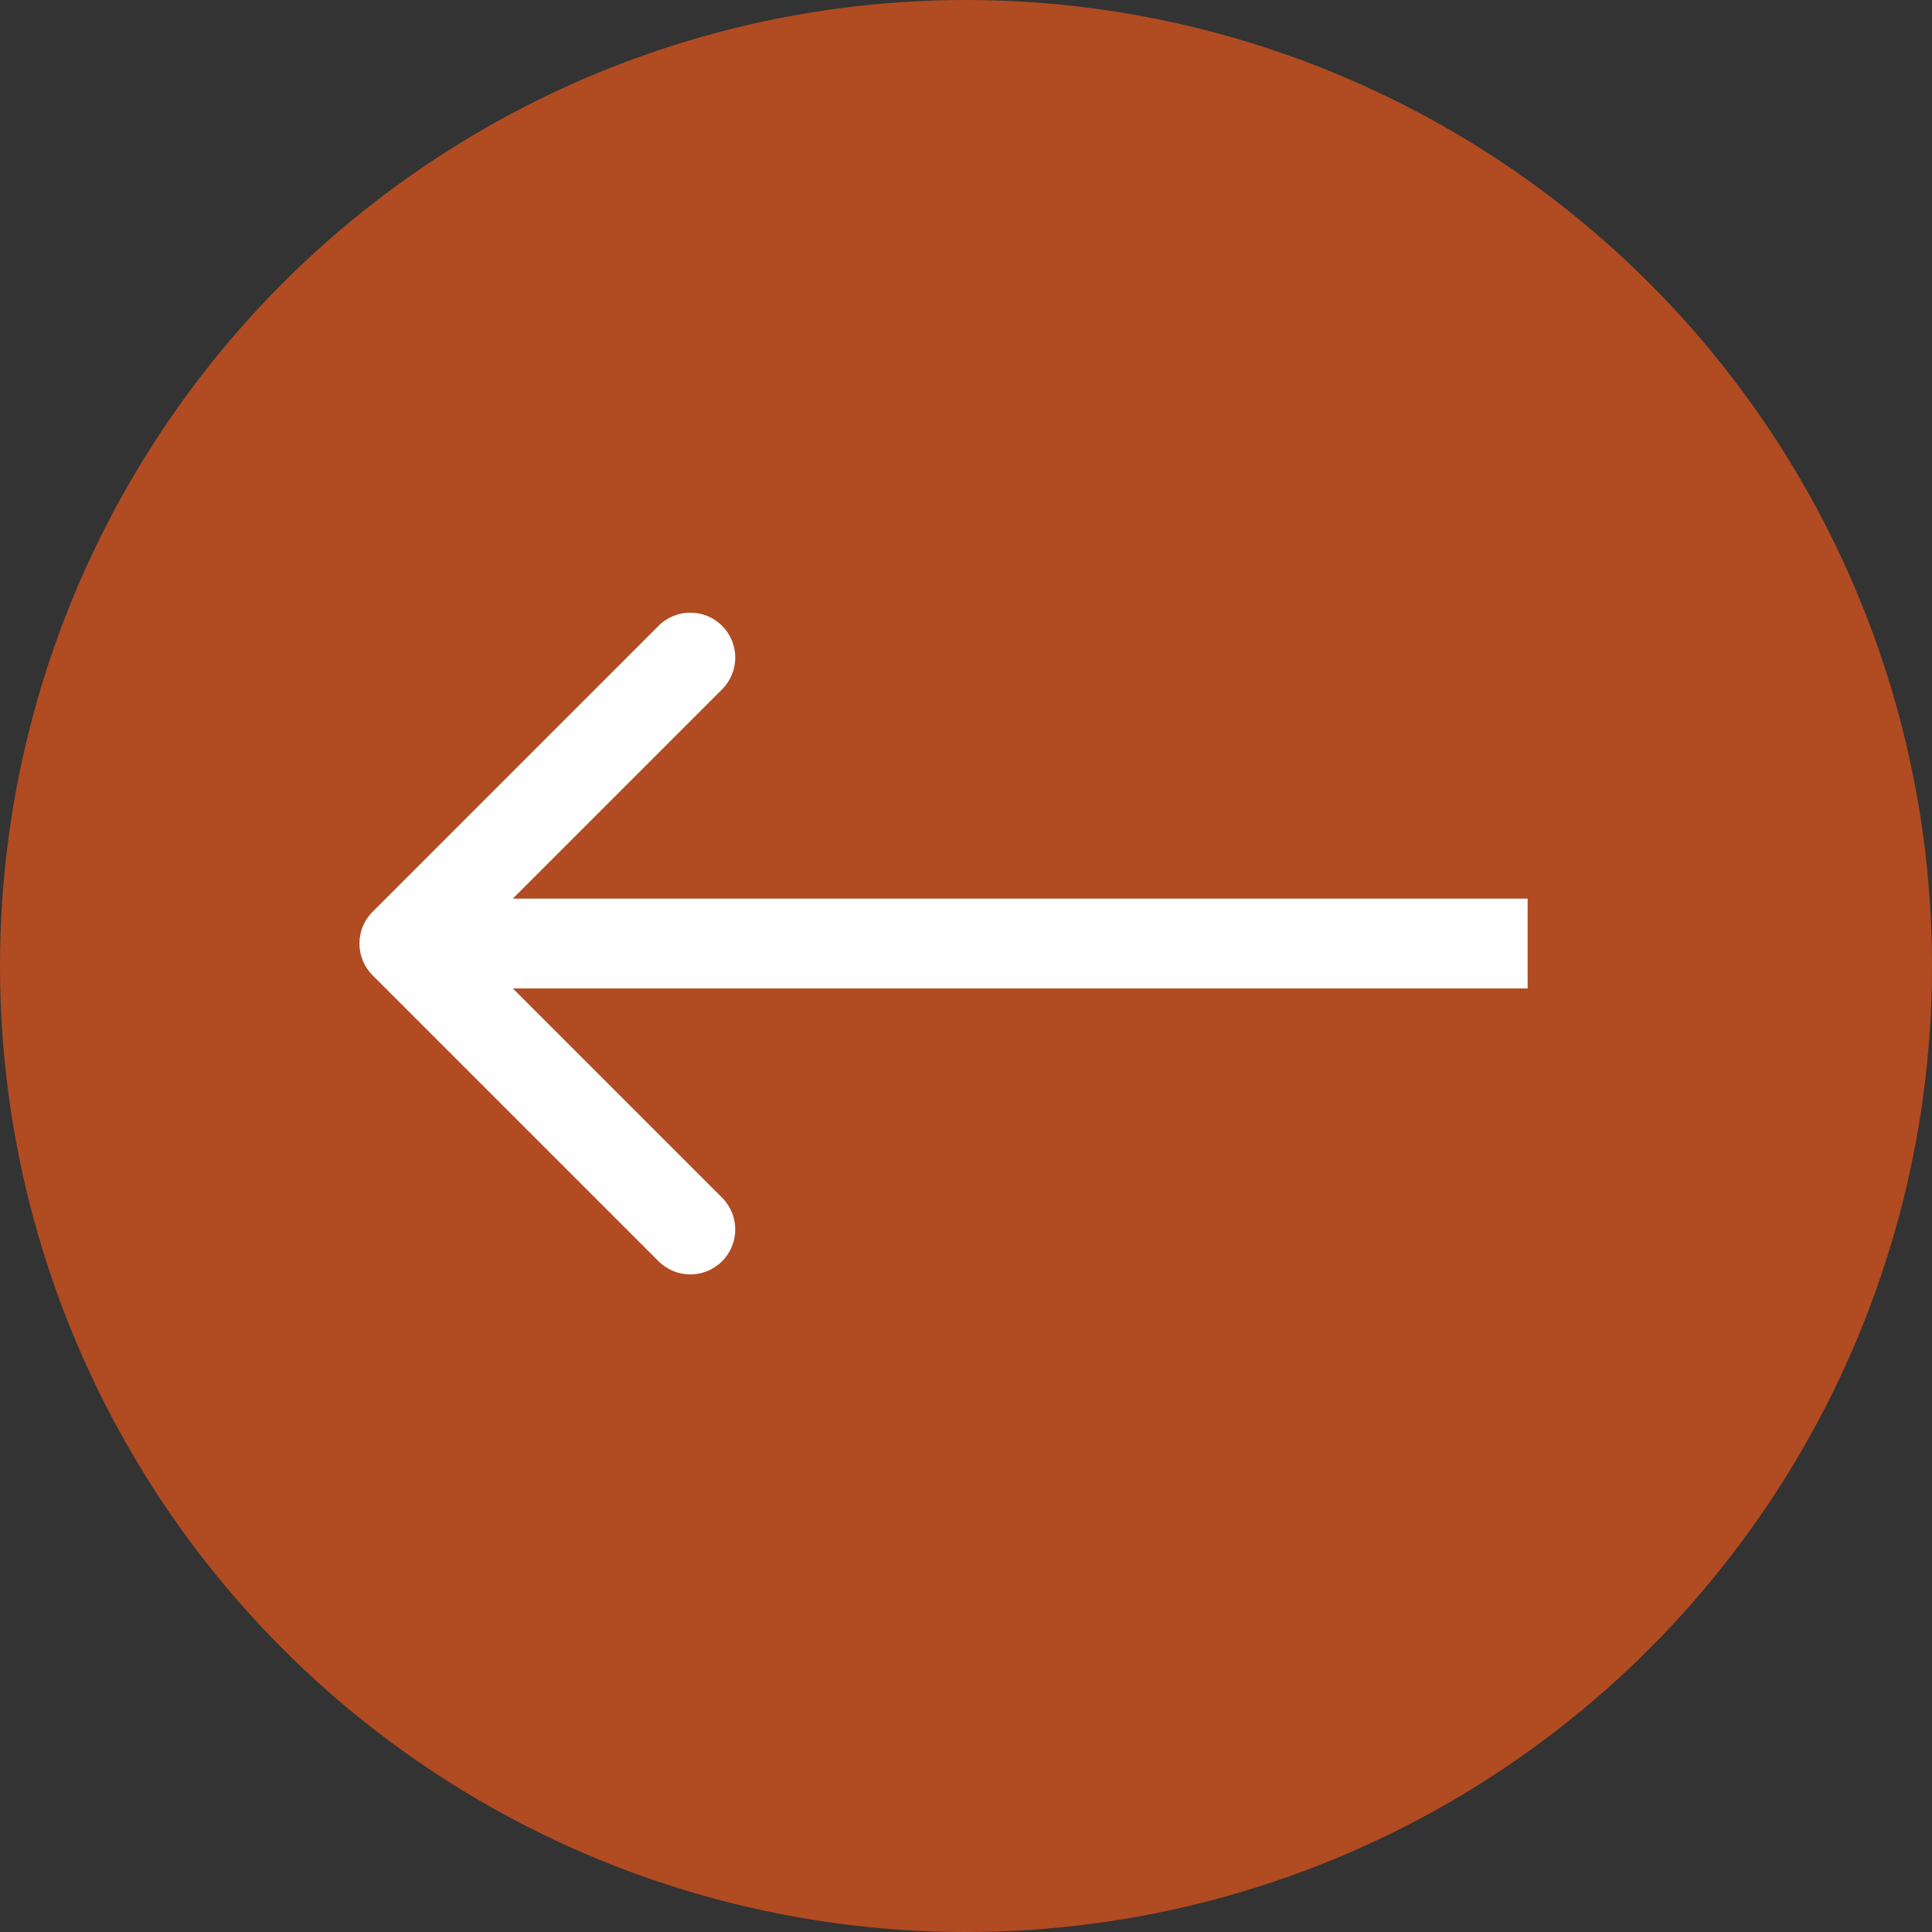
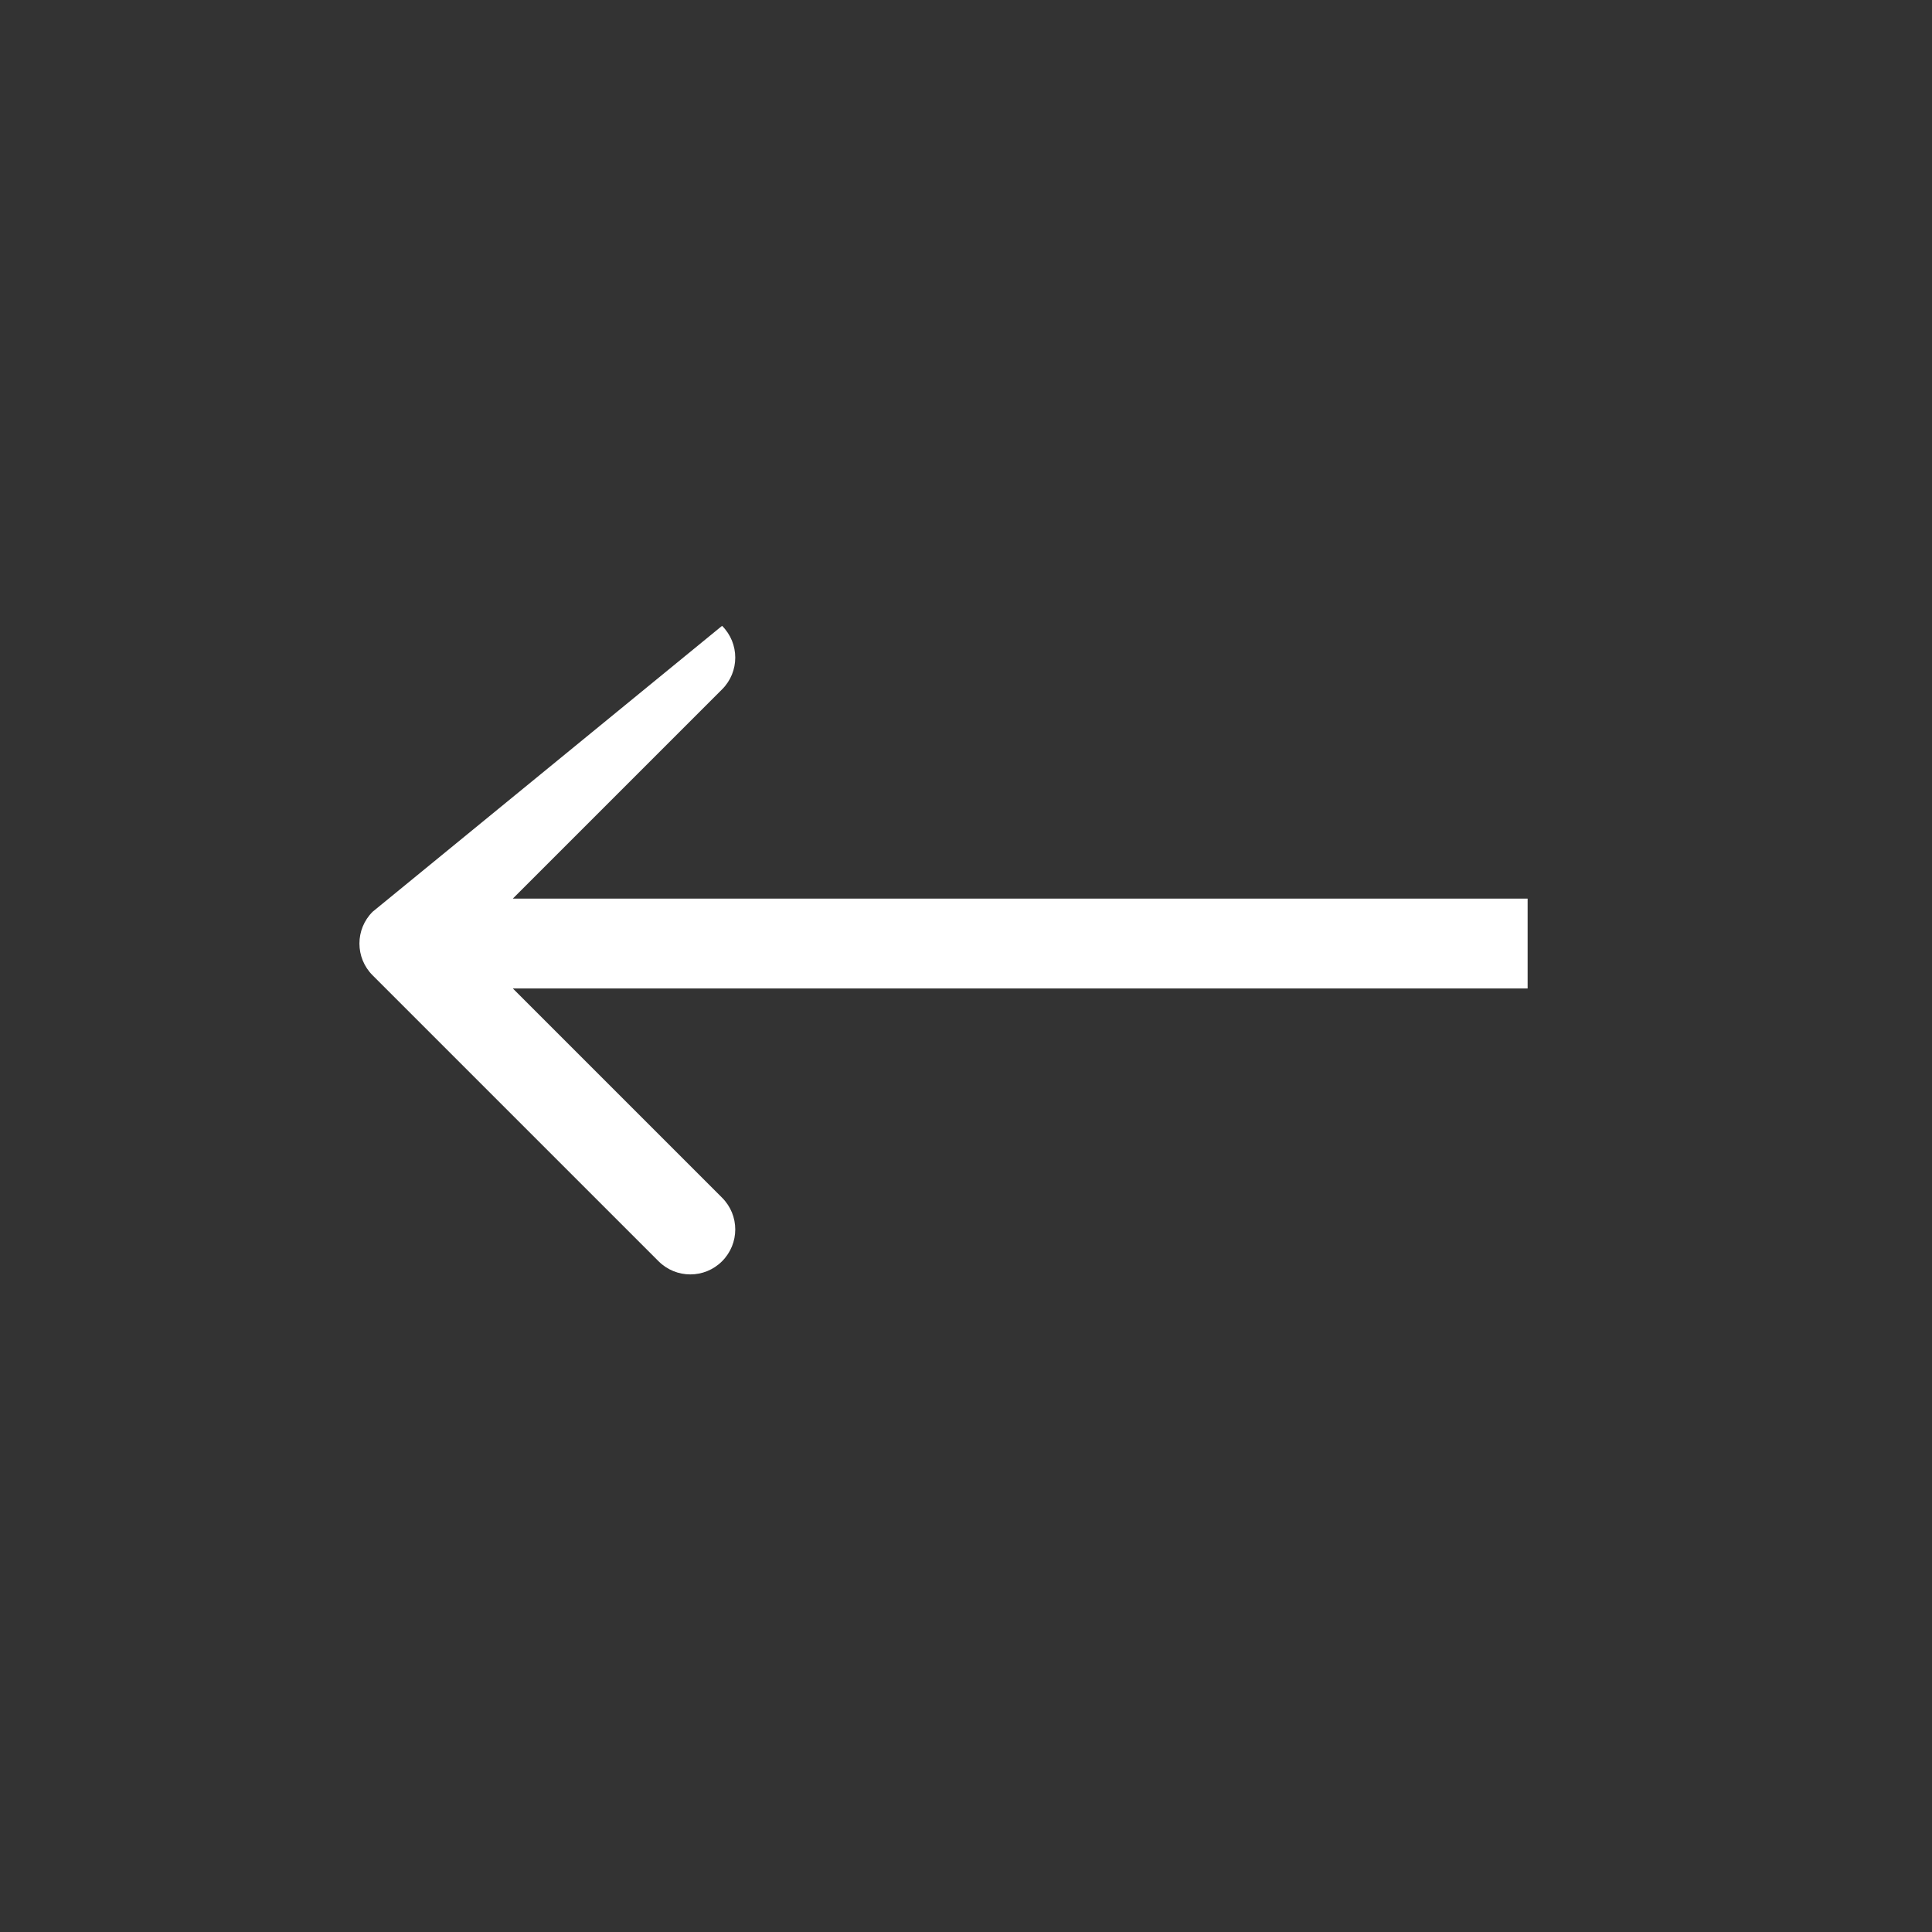
<svg xmlns="http://www.w3.org/2000/svg" width="43" height="43" viewBox="0 0 43 43" fill="none">
  <rect x="0" y="0" width="43" height="43" fill="#333333" stroke="none" />
-   <circle cx="21.5" cy="21.5" r="21.5" fill="#B14B22" />
-   <path d="M8.293 20.293C7.902 20.683 7.902 21.317 8.293 21.707L14.657 28.071C15.047 28.462 15.681 28.462 16.071 28.071C16.462 27.68 16.462 27.047 16.071 26.657L10.414 21L16.071 15.343C16.462 14.953 16.462 14.319 16.071 13.929C15.681 13.538 15.047 13.538 14.657 13.929L8.293 20.293ZM34 21L34 20L9 20L9 21L9 22L34 22L34 21Z" fill="white" />
+   <path d="M8.293 20.293C7.902 20.683 7.902 21.317 8.293 21.707L14.657 28.071C15.047 28.462 15.681 28.462 16.071 28.071C16.462 27.68 16.462 27.047 16.071 26.657L10.414 21L16.071 15.343C16.462 14.953 16.462 14.319 16.071 13.929L8.293 20.293ZM34 21L34 20L9 20L9 21L9 22L34 22L34 21Z" fill="white" />
</svg>